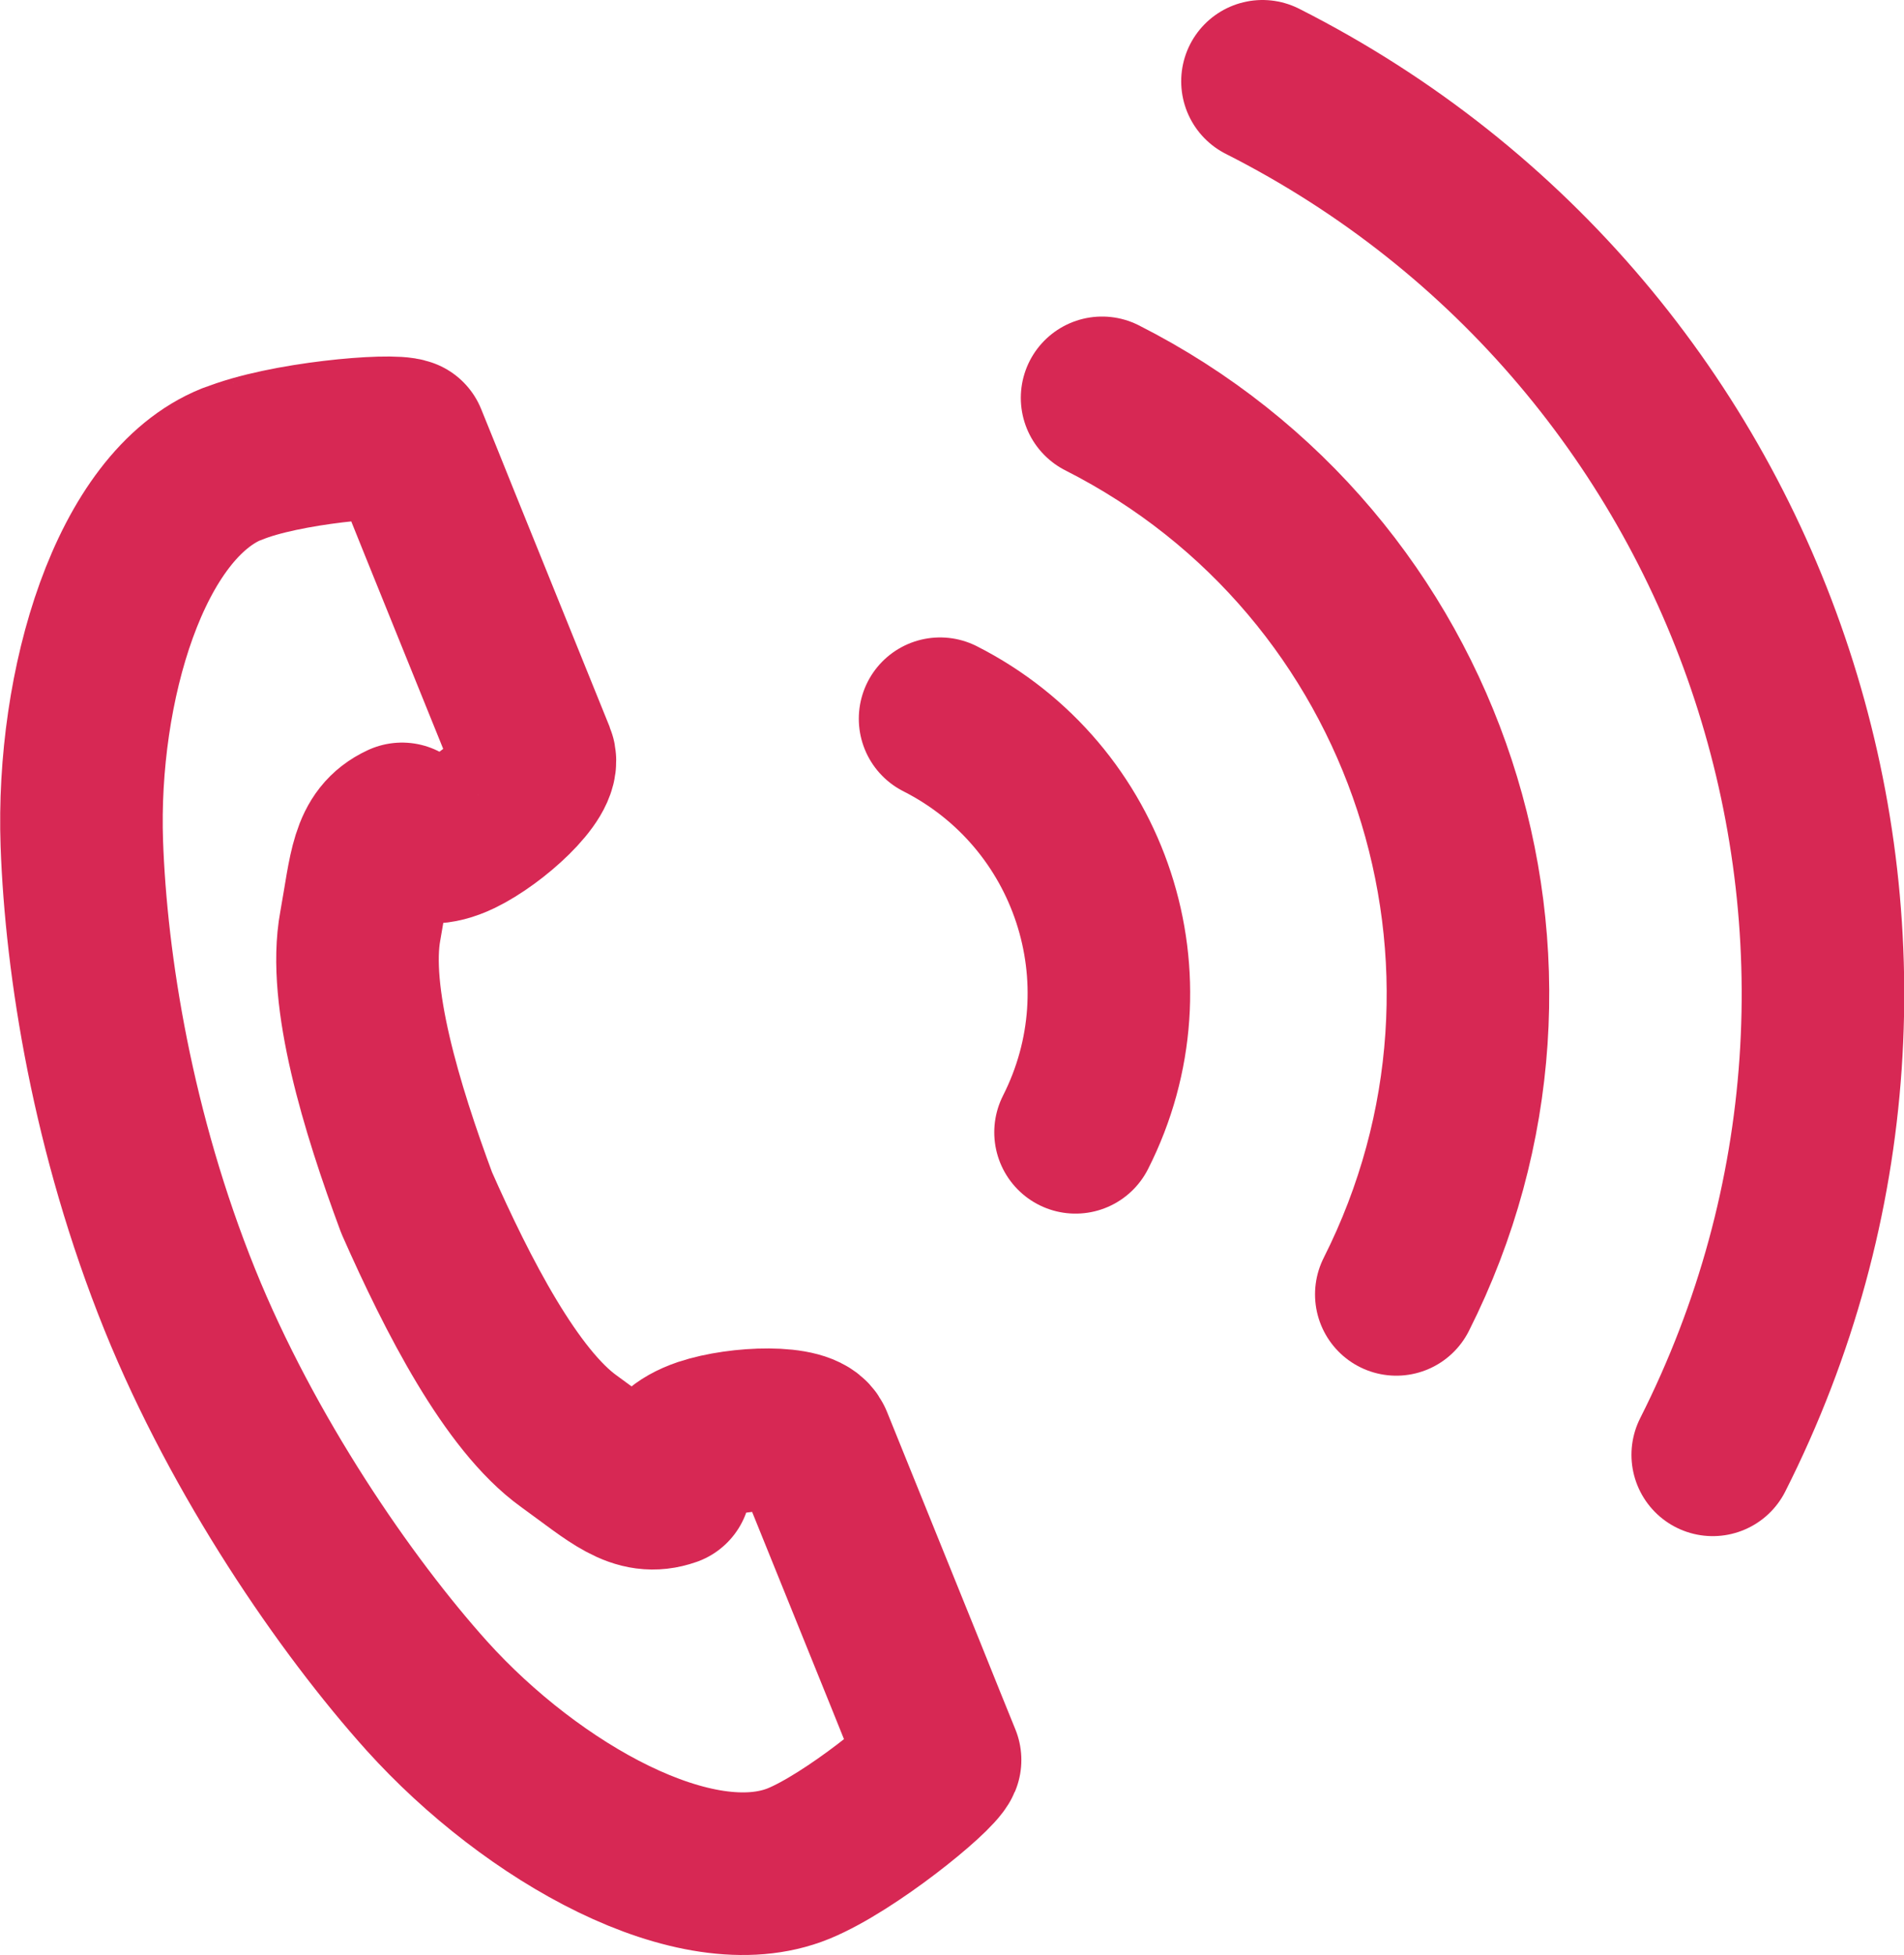
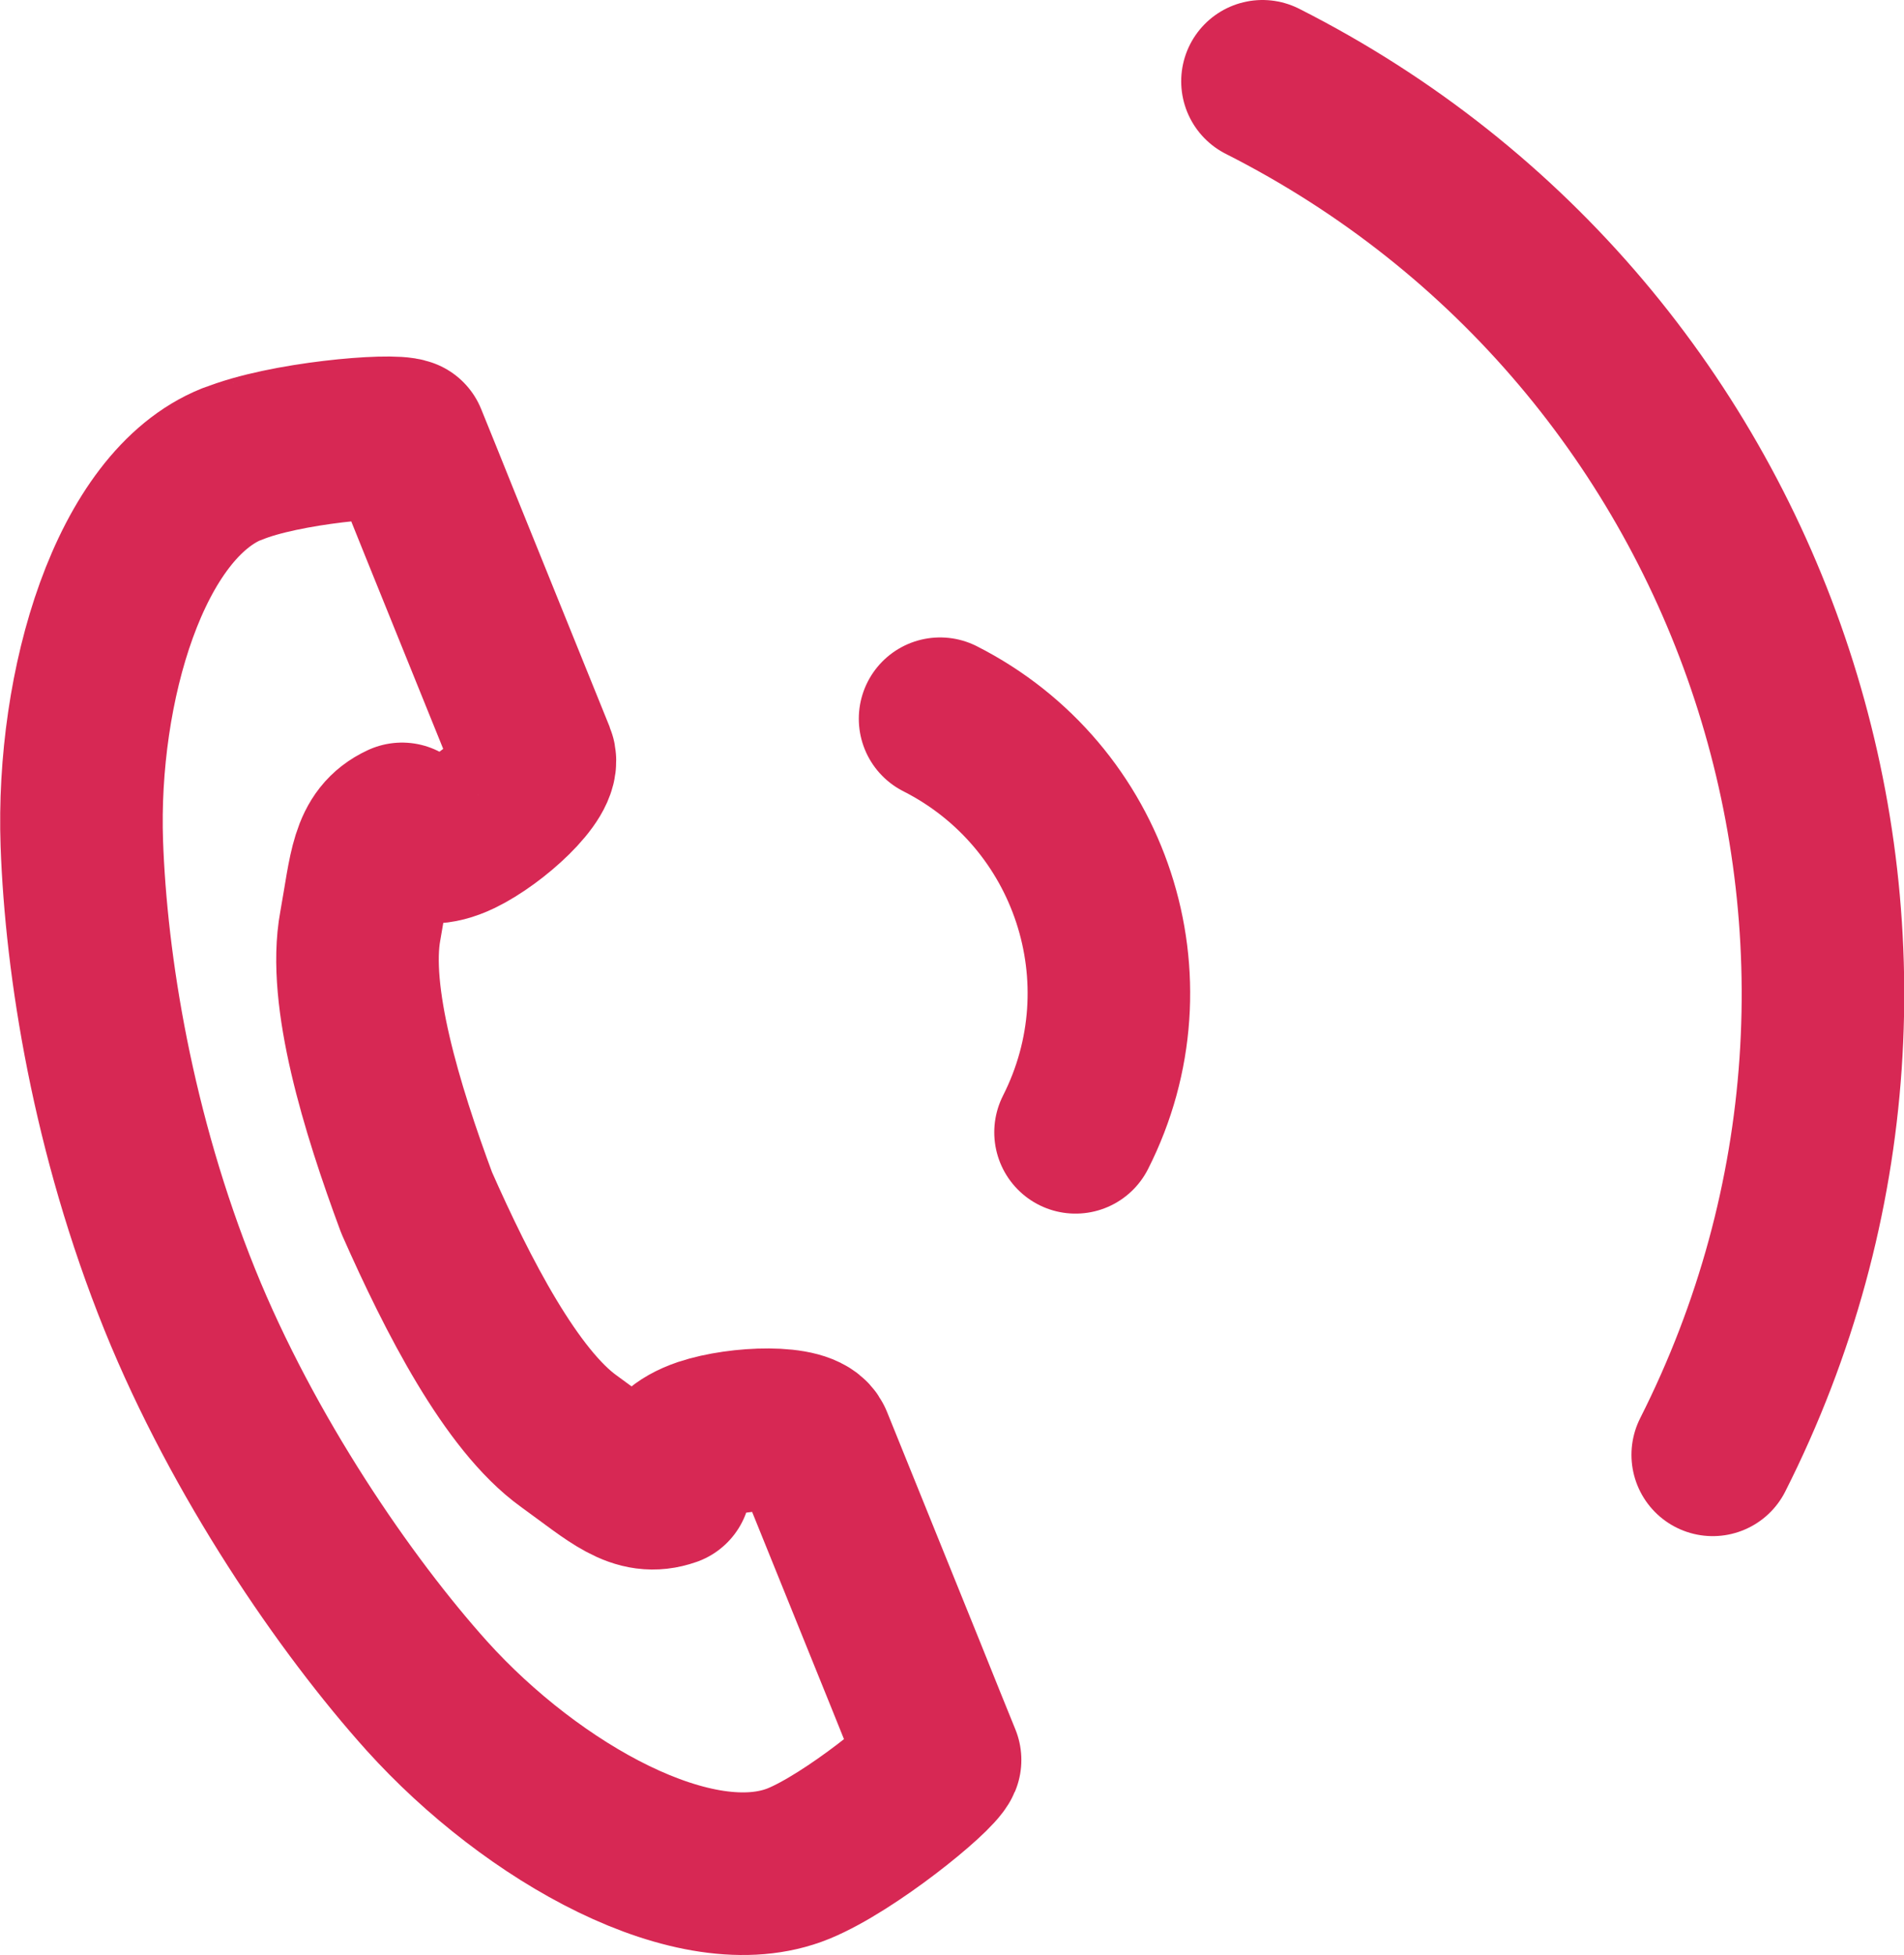
<svg xmlns="http://www.w3.org/2000/svg" viewBox="0 0 35.14 36.07">
  <defs>
    <style>
      .cls-1 {
        fill: none;
        stroke: #d72854;
        stroke-linecap: round;
        stroke-linejoin: round;
        stroke-width: 3px;
      }
    </style>
  </defs>
  <path class="cls-1" d="m4.28,8.56c-1.89.76-2.87,4.1-2.77,7,.08,2.25.57,5.35,1.81,8.42,1.17,2.89,3.05,5.63,4.56,7.31,1.94,2.15,4.97,3.86,6.86,3.09.95-.39,2.5-1.65,2.61-1.91,0,0-.52-1.28-.63-1.56l-1.74-4.3c-.13-.32-1.33-.28-1.99-.06-.88.3-.63.85-.63.85-.6.21-1-.19-1.86-.81-1.06-.76-2.05-2.68-2.81-4.4-.65-1.75-1.28-3.82-1.04-5.11.19-1.05.19-1.61.77-1.88,0,0,.23.6,1.06.2.62-.3,1.51-1.11,1.38-1.43l-1.74-4.3c-.11-.28-.63-1.56-.63-1.56-.26-.11-2.25.06-3.2.45Z" />
  <g>
    <path class="cls-1" d="m23.3,1.5c9.29,4.7,13.01,16.04,8.31,25.34" />
-     <path class="cls-1" d="m20.34,7.34c6.06,3.07,8.49,10.47,5.43,16.54" />
    <path class="cls-1" d="m17.35,13.26c2.8,1.42,3.92,4.83,2.5,7.63" />
  </g>
</svg>